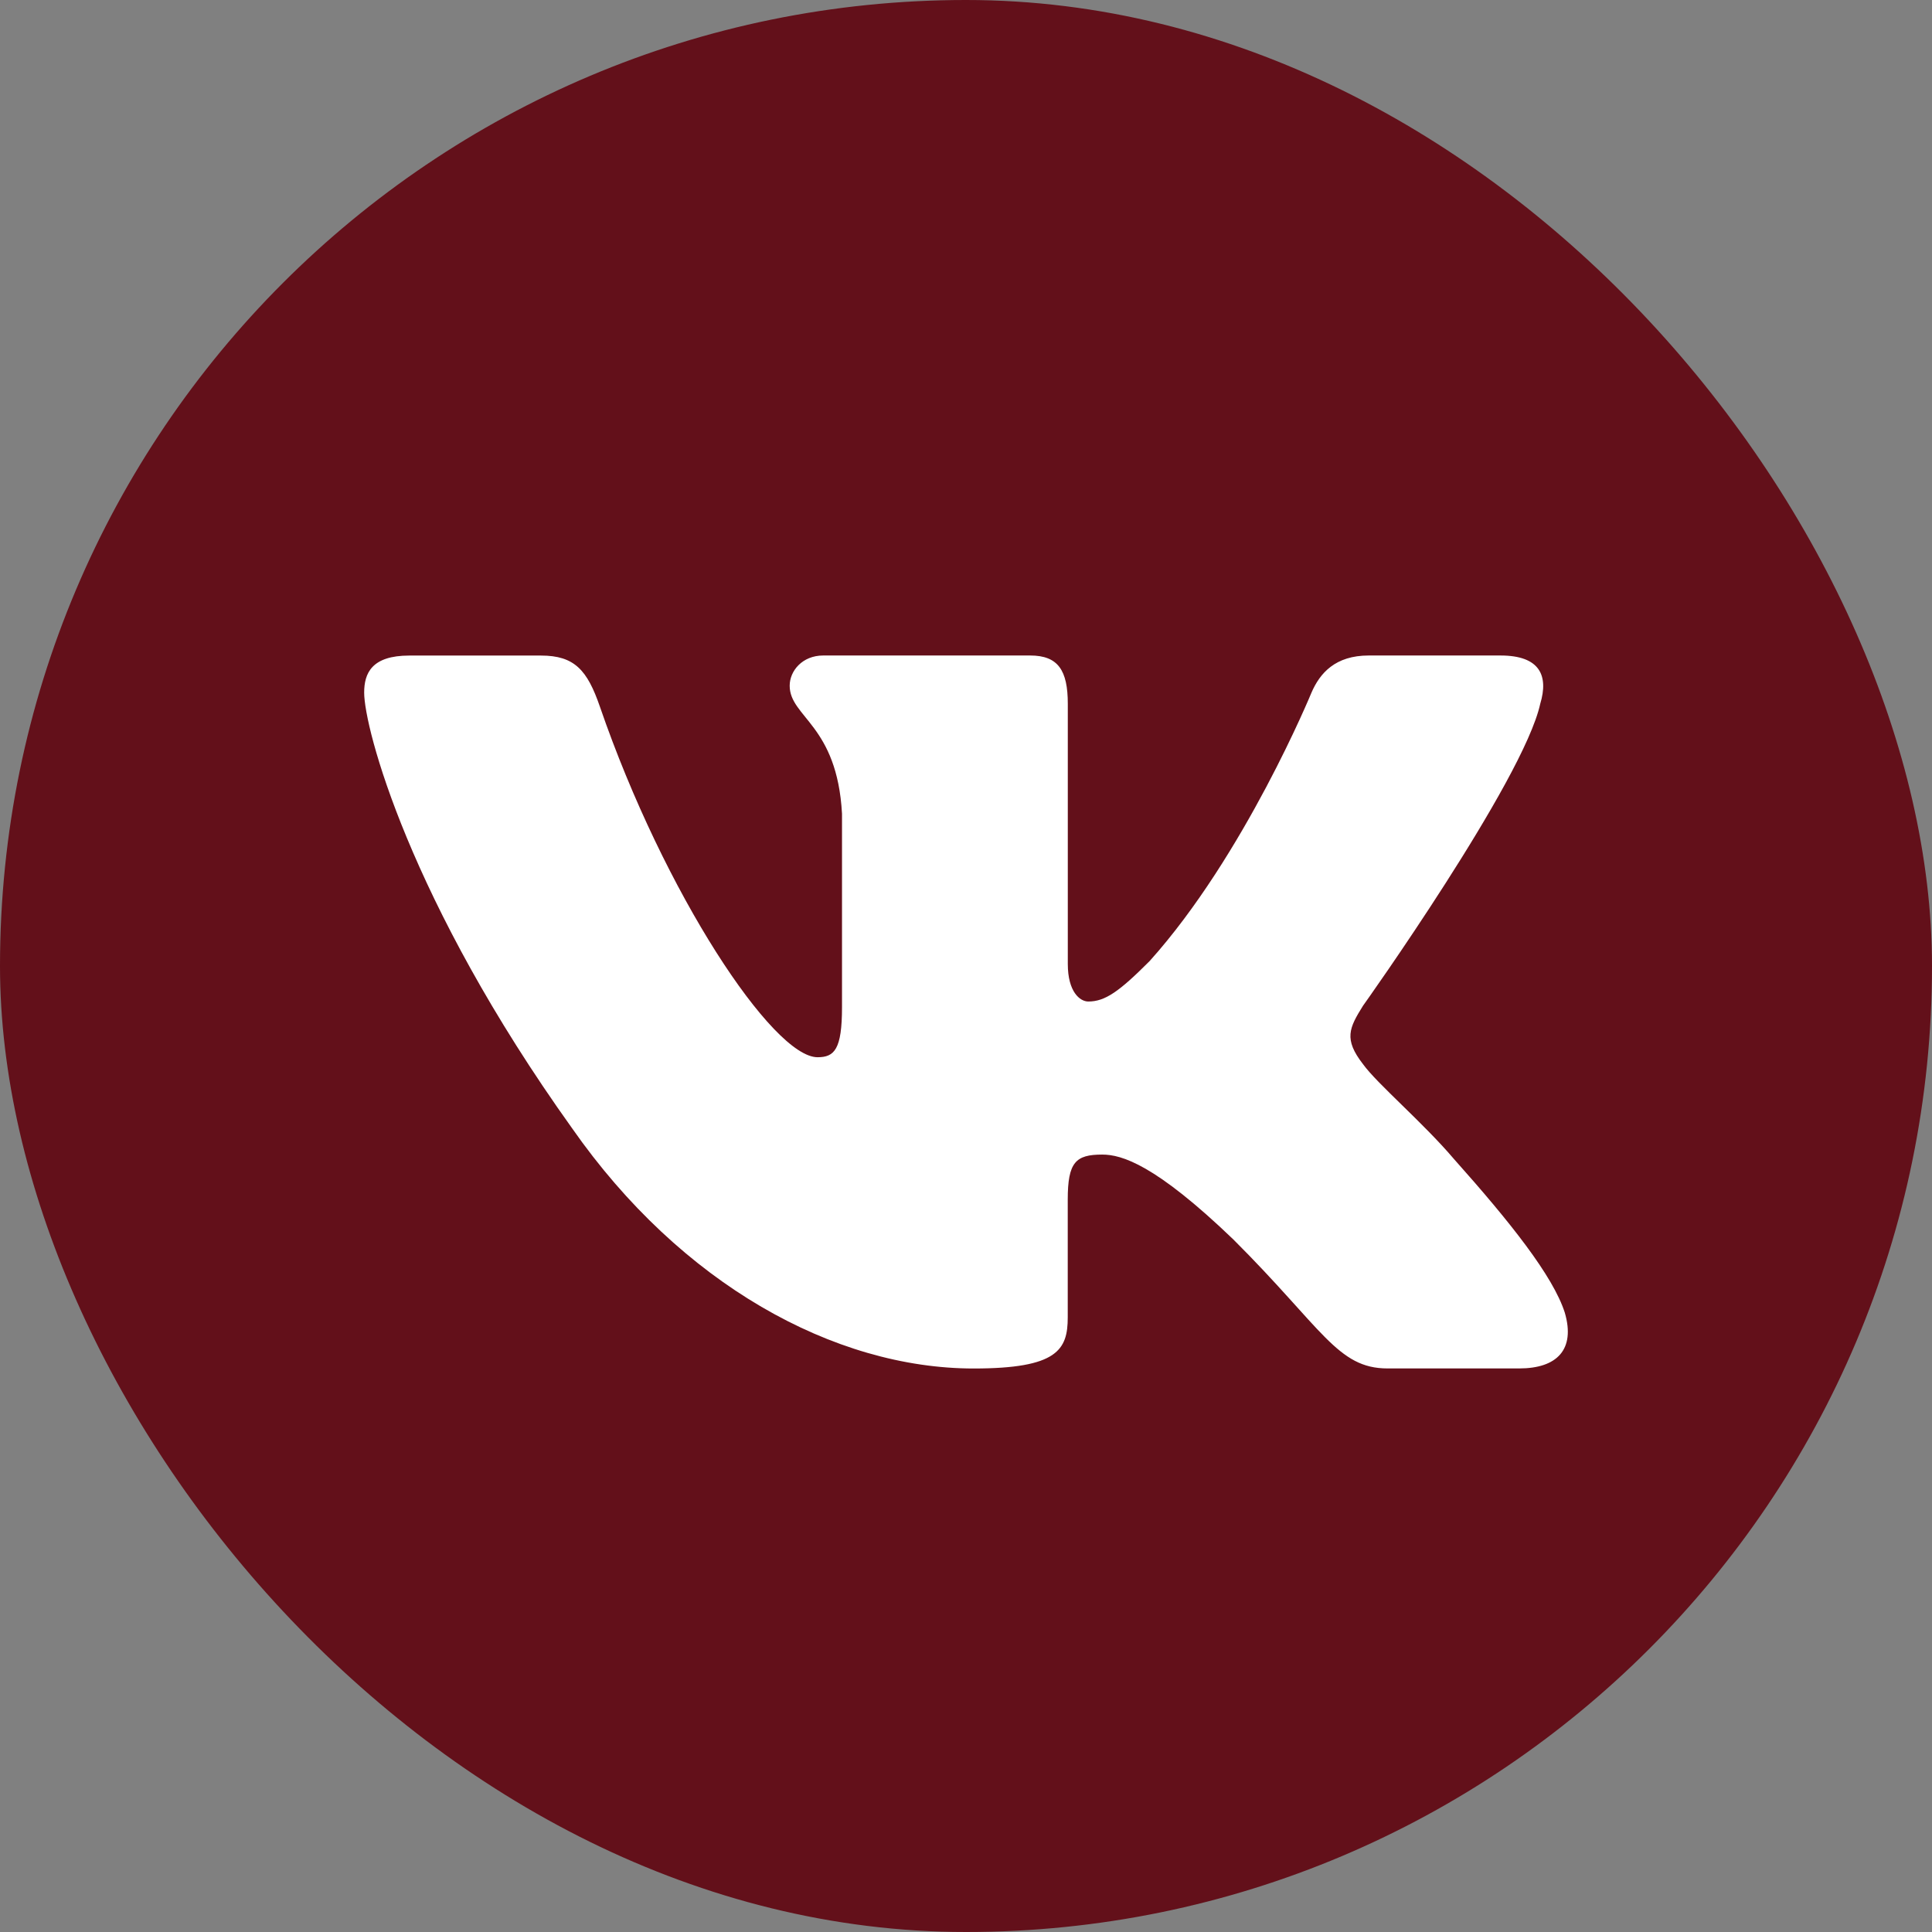
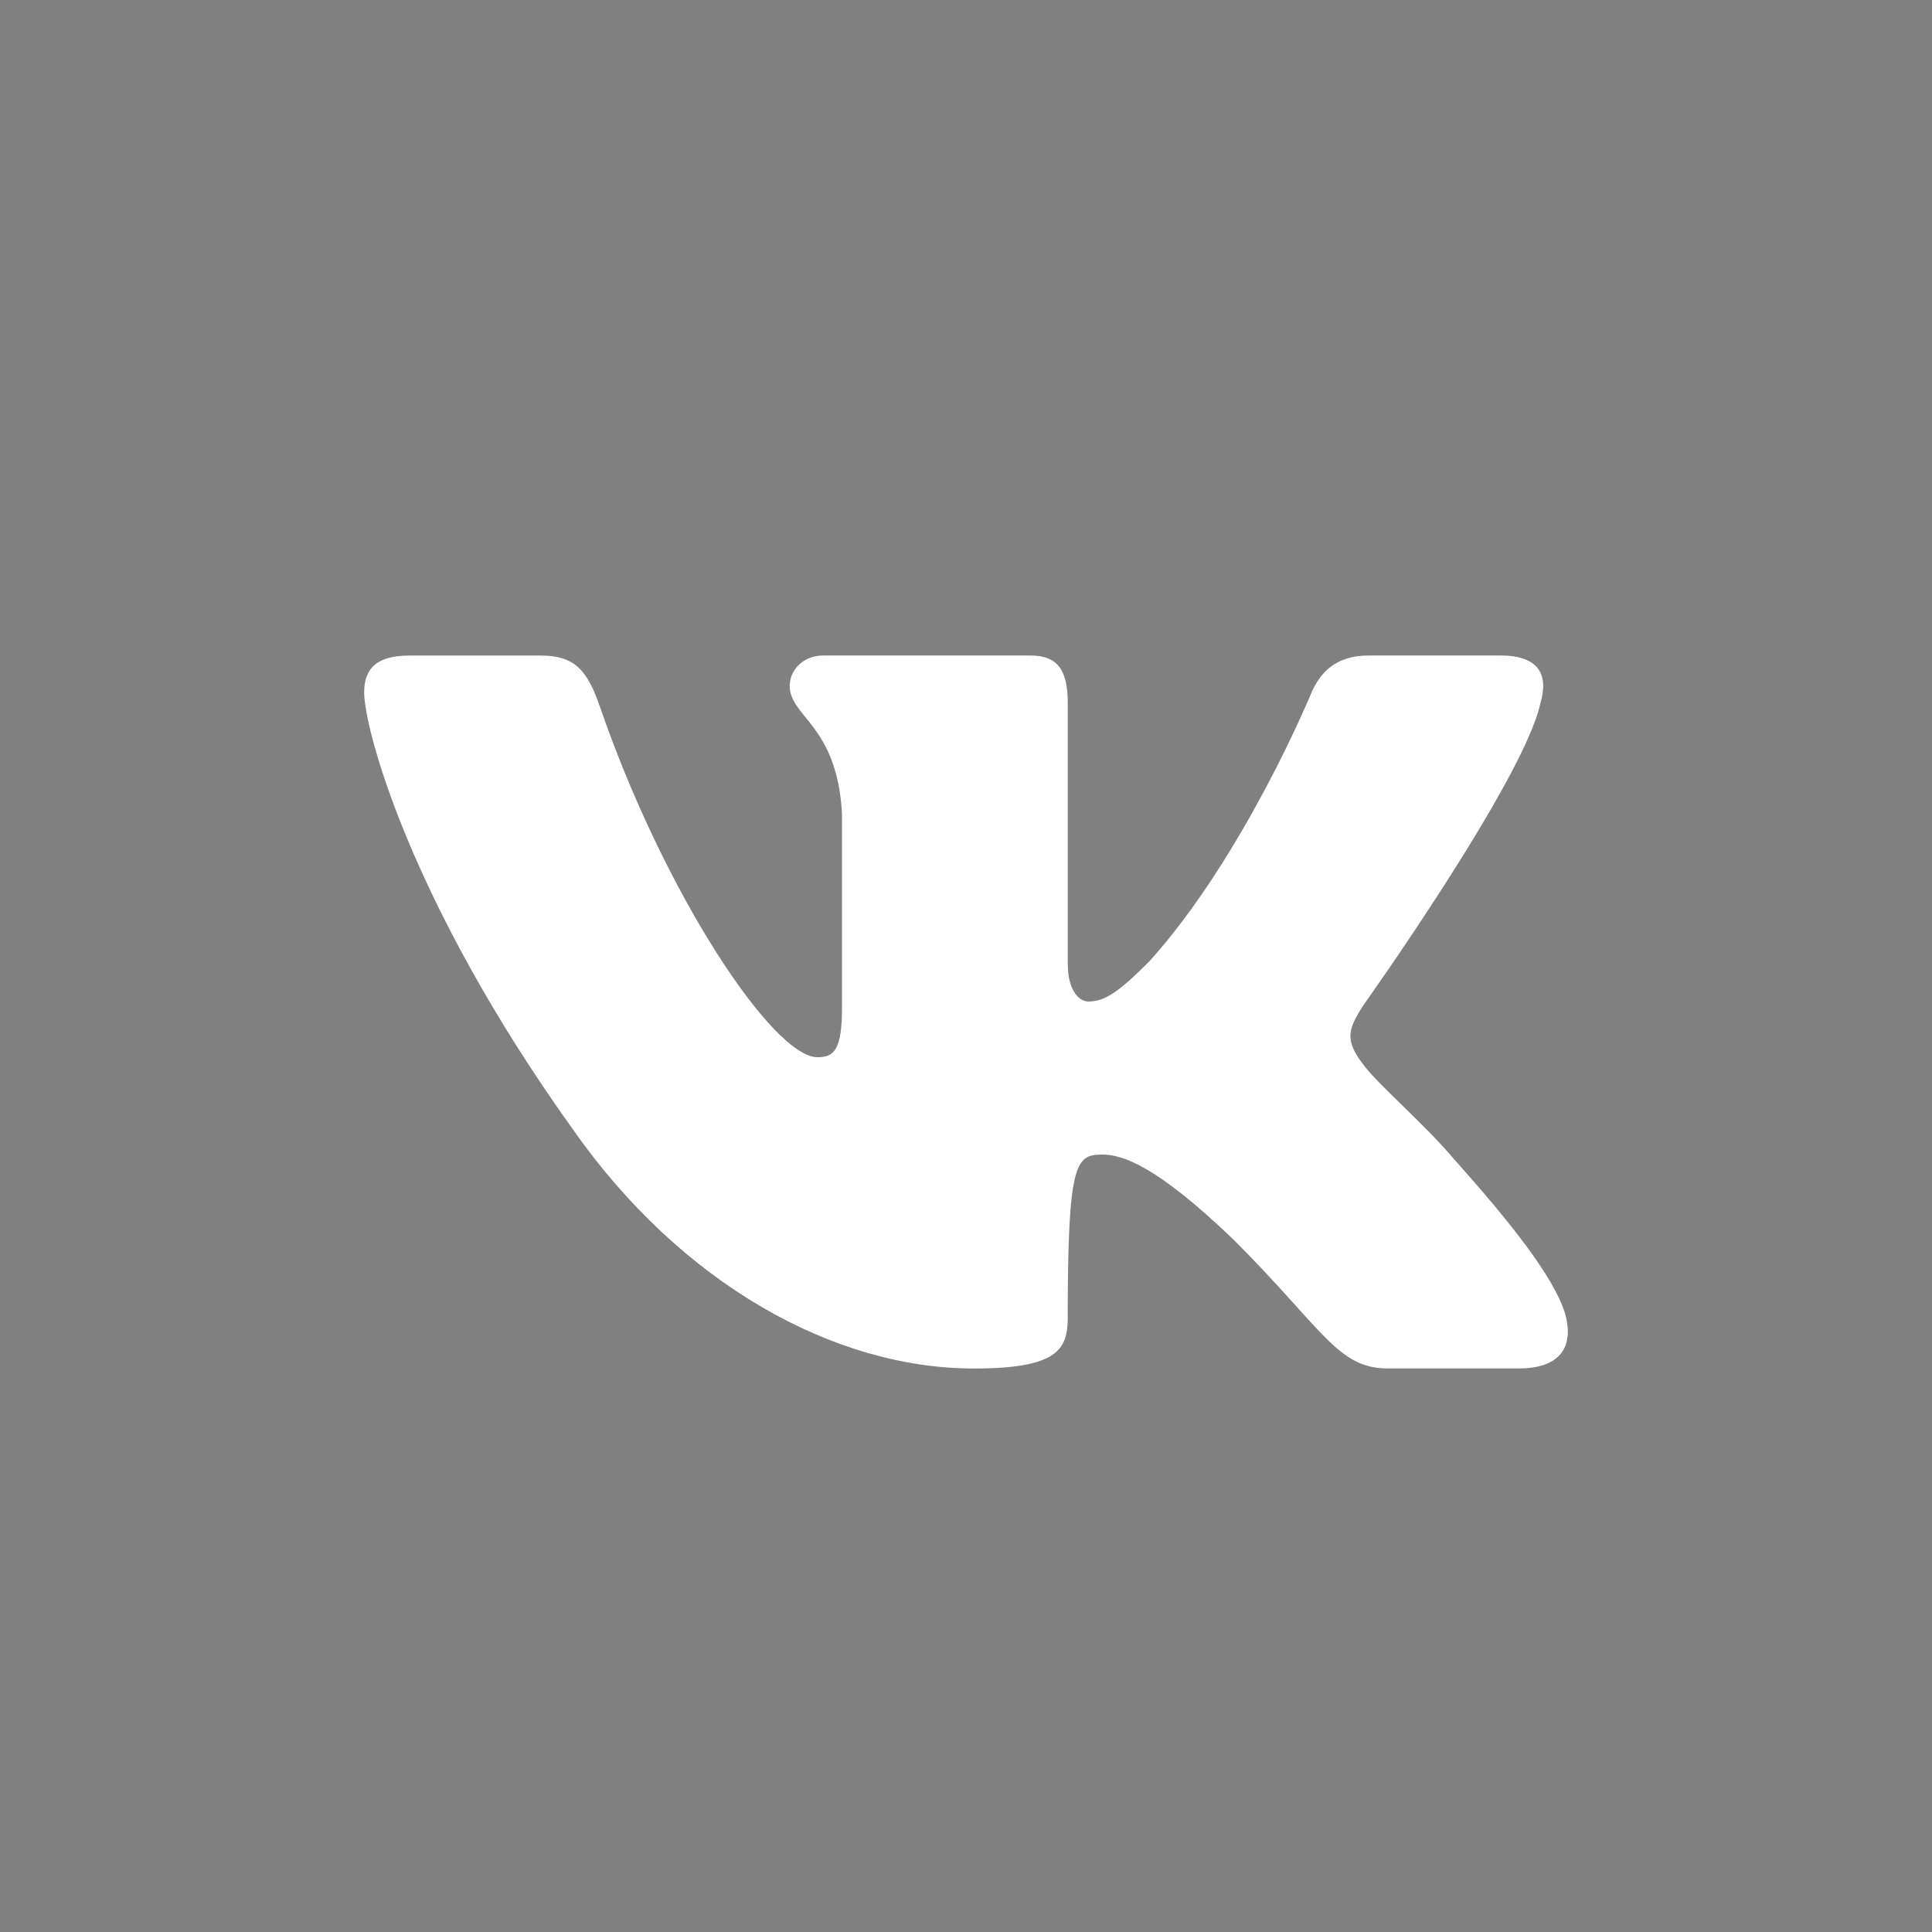
<svg xmlns="http://www.w3.org/2000/svg" width="504" height="504" viewBox="0 0 504 504" fill="none">
  <rect x="0" y="0" width="504" height="504" fill="#808080" stroke="none" />
-   <rect width="504" height="504" rx="252" fill="#63101A" />
-   <path d="M401.801 183.596C403.994 176.329 401.801 171 391.427 171H357.063C348.319 171 344.323 175.61 342.13 180.674C342.13 180.674 324.658 223.165 299.899 250.717C291.908 258.733 288.257 261.265 283.9 261.265C281.722 261.265 278.557 258.733 278.557 251.467V183.596C278.557 174.876 276.034 171 268.748 171H214.749C209.296 171 206.005 175.032 206.005 178.876C206.005 187.128 218.385 189.034 219.654 212.288V262.734C219.654 273.783 217.664 275.799 213.276 275.799C201.634 275.799 173.302 233.151 156.489 184.33C153.214 174.844 149.907 171.016 141.132 171.016H106.784C96.959 171.016 95 175.626 95 180.689C95 189.784 106.643 234.792 149.233 294.318C177.627 334.965 217.601 357 254.018 357C275.846 357 278.541 352.109 278.541 343.67V312.946C278.541 303.163 280.625 301.194 287.536 301.194C292.613 301.194 301.357 303.757 321.743 323.338C345.029 346.561 348.883 356.984 361.968 356.984H396.316C406.125 356.984 411.03 352.093 408.21 342.435C405.123 332.824 393.997 318.837 379.236 302.288C371.213 292.849 359.225 282.691 355.574 277.612C350.482 271.064 351.955 268.173 355.574 262.359C355.59 262.375 397.444 203.584 401.801 183.596V183.596Z" fill="white" />
+   <path d="M401.801 183.596C403.994 176.329 401.801 171 391.427 171H357.063C348.319 171 344.323 175.61 342.13 180.674C342.13 180.674 324.658 223.165 299.899 250.717C291.908 258.733 288.257 261.265 283.9 261.265C281.722 261.265 278.557 258.733 278.557 251.467V183.596C278.557 174.876 276.034 171 268.748 171H214.749C209.296 171 206.005 175.032 206.005 178.876C206.005 187.128 218.385 189.034 219.654 212.288V262.734C219.654 273.783 217.664 275.799 213.276 275.799C201.634 275.799 173.302 233.151 156.489 184.33C153.214 174.844 149.907 171.016 141.132 171.016H106.784C96.959 171.016 95 175.626 95 180.689C95 189.784 106.643 234.792 149.233 294.318C177.627 334.965 217.601 357 254.018 357C275.846 357 278.541 352.109 278.541 343.67C278.541 303.163 280.625 301.194 287.536 301.194C292.613 301.194 301.357 303.757 321.743 323.338C345.029 346.561 348.883 356.984 361.968 356.984H396.316C406.125 356.984 411.03 352.093 408.21 342.435C405.123 332.824 393.997 318.837 379.236 302.288C371.213 292.849 359.225 282.691 355.574 277.612C350.482 271.064 351.955 268.173 355.574 262.359C355.59 262.375 397.444 203.584 401.801 183.596V183.596Z" fill="white" />
</svg>